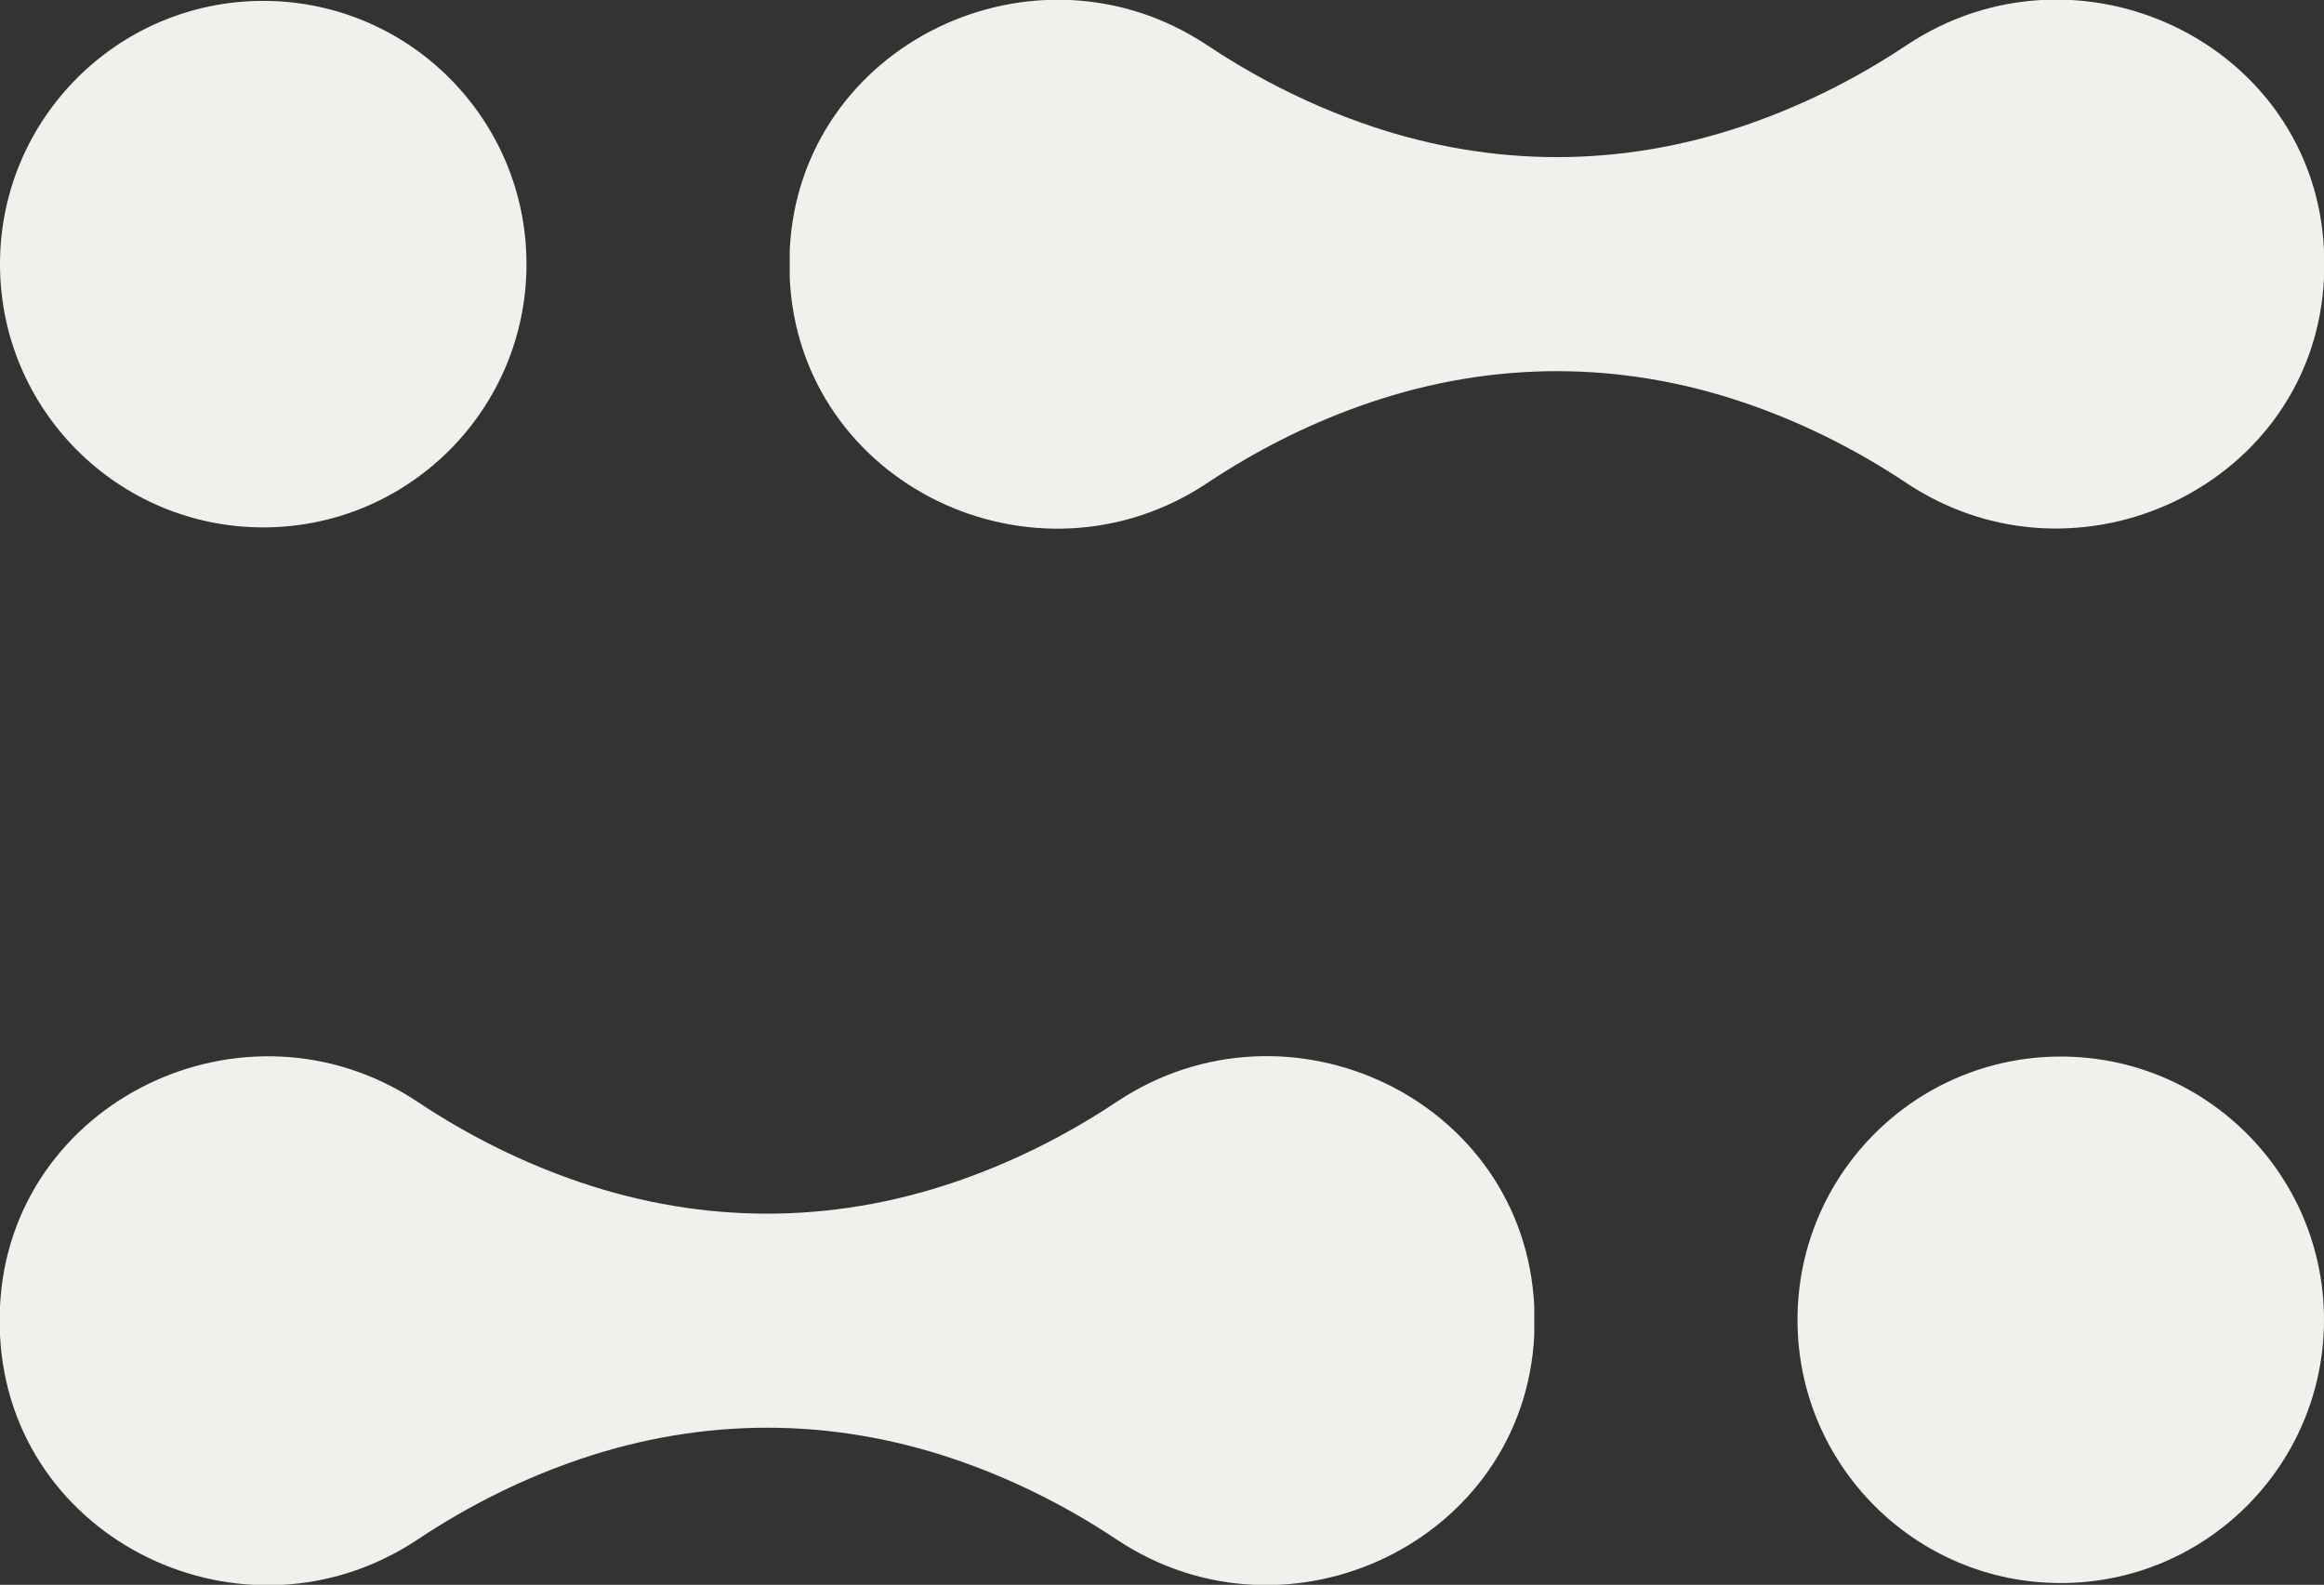
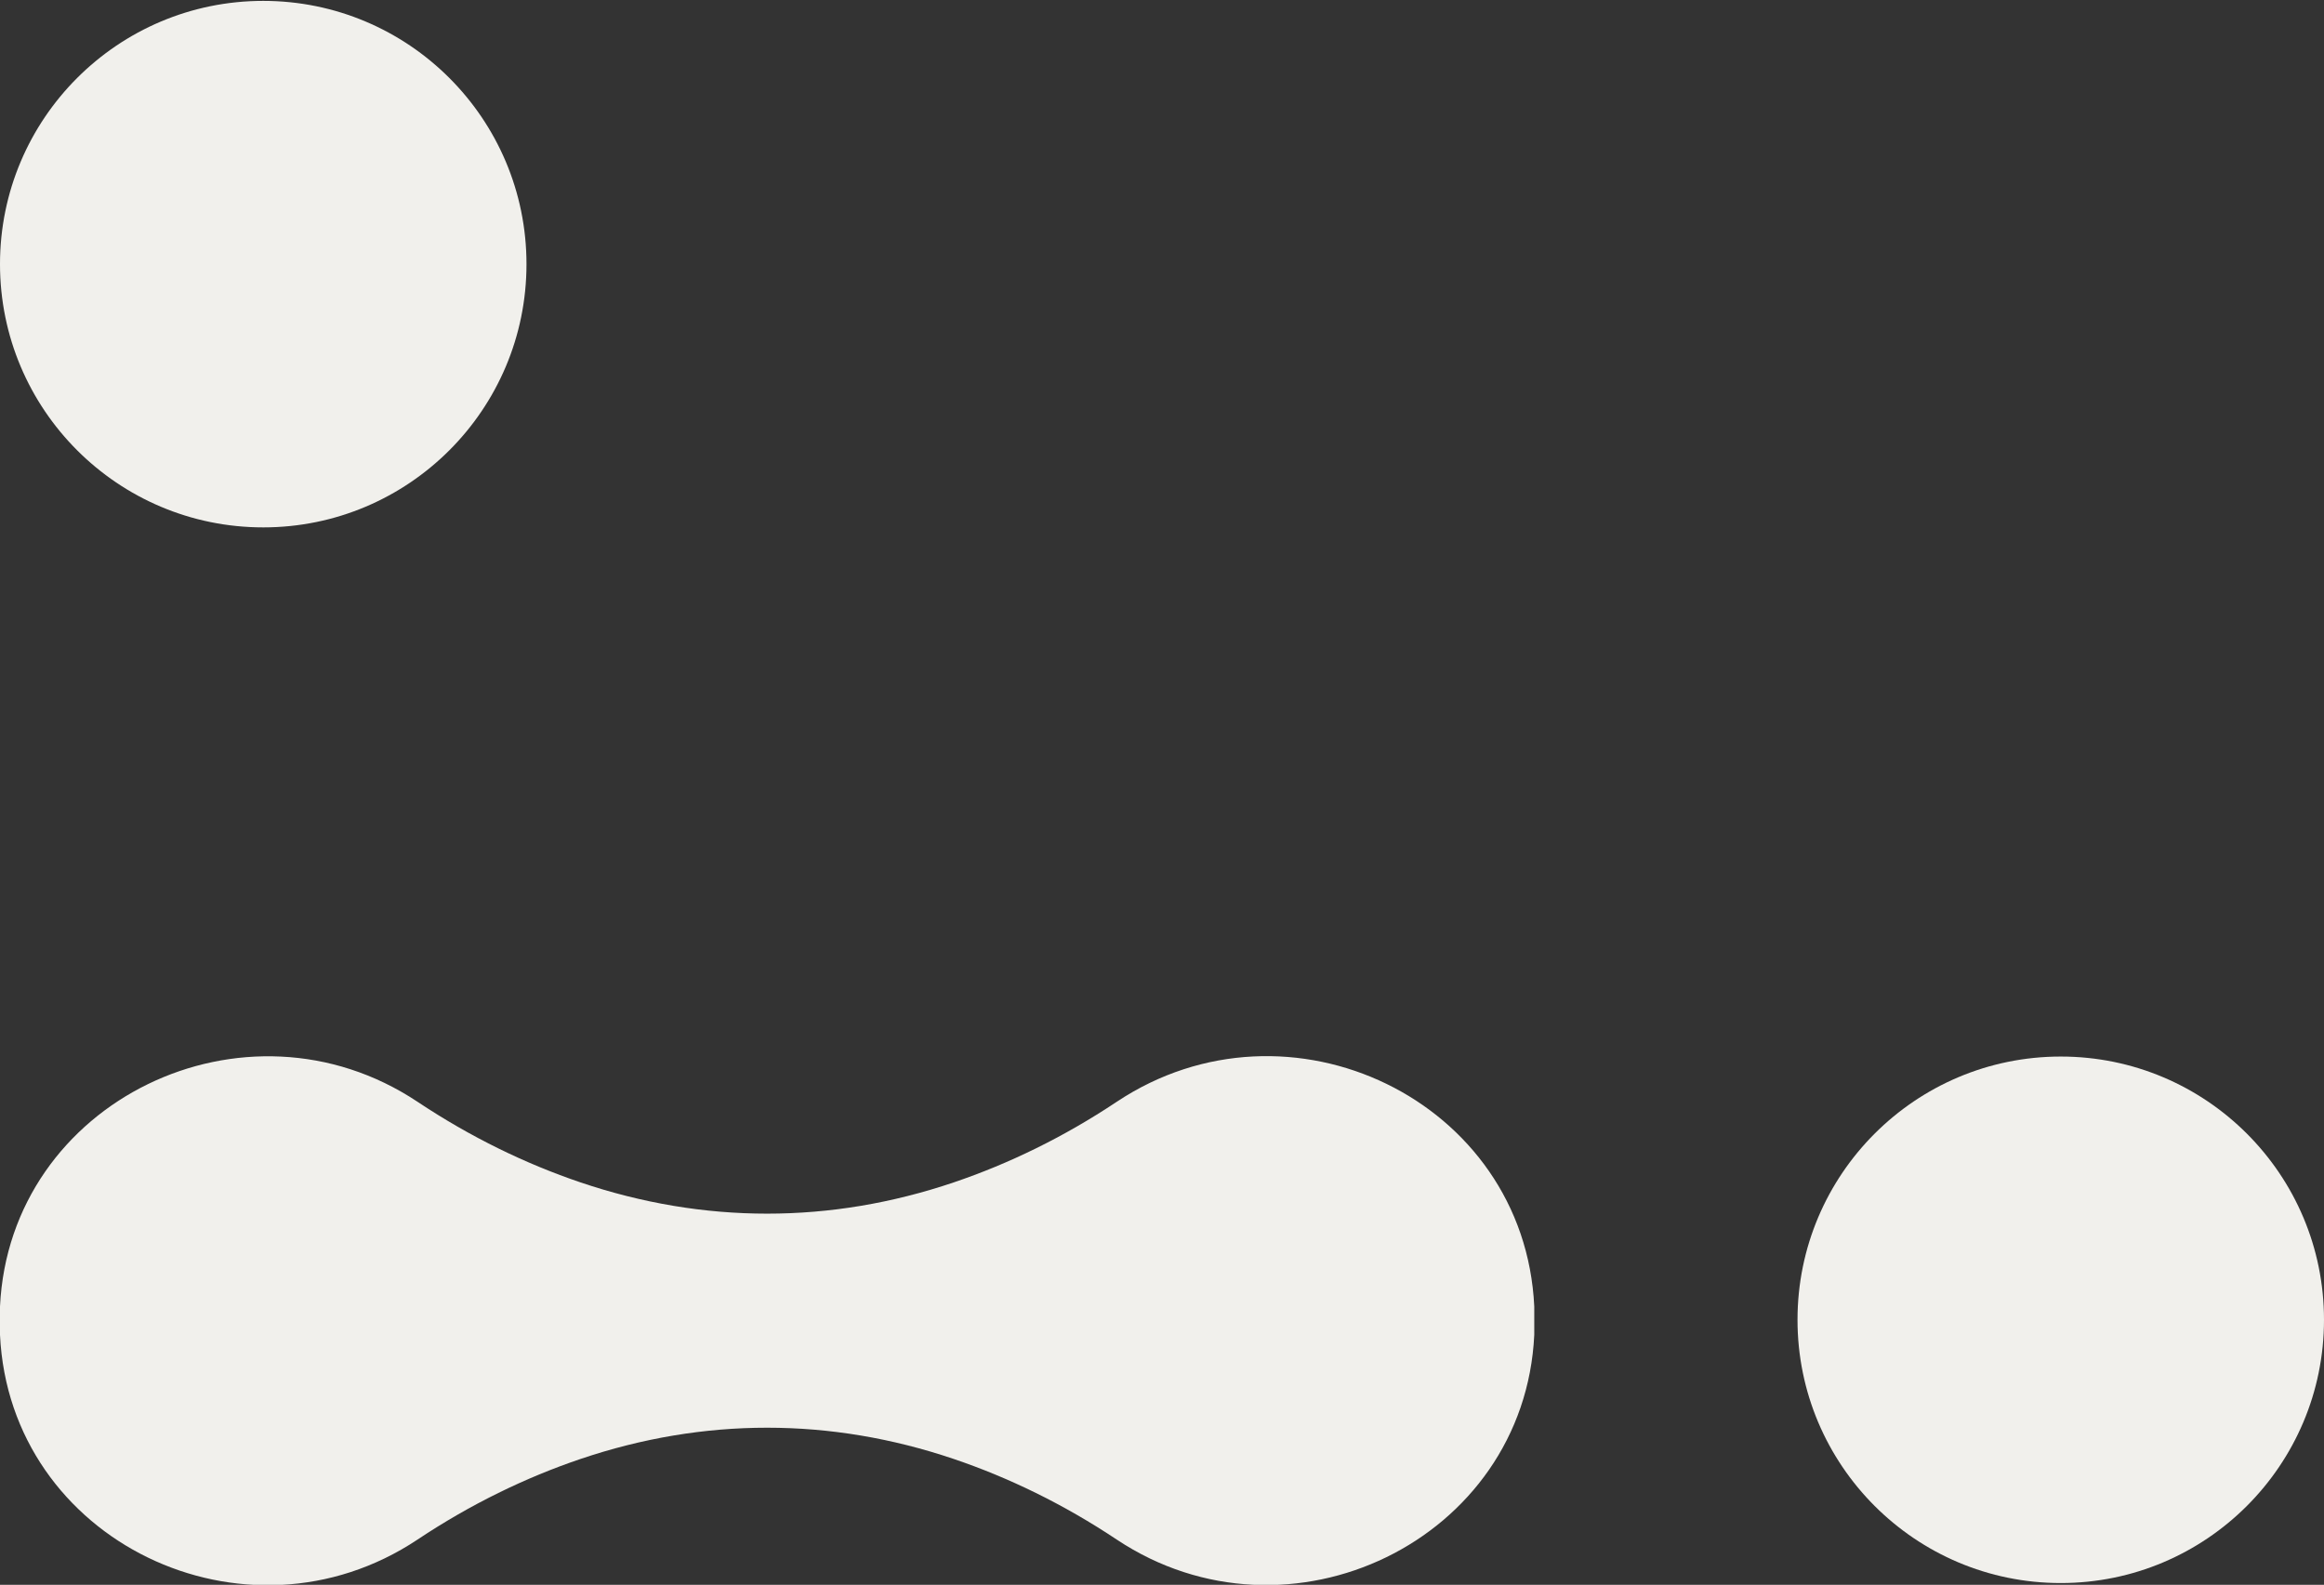
<svg xmlns="http://www.w3.org/2000/svg" id="Layer_2" data-name="Layer 2" viewBox="0 0 26.22 17.88">
  <rect x="0" y="0" width="26.22" height="17.88" fill="#333333" stroke="none" />
  <defs>
    <style>
      .cls-1 {
        fill: #f1f0ec;
      }
    </style>
  </defs>
  <g id="Layer_1-2" data-name="Layer 1">
    <g>
      <path class="cls-1" d="M17.31,14.74c-.11-2.33-2.77-3.6-4.71-2.31-.6.4-1.22.7-1.84.91-1.39.47-2.82.47-4.21,0-.62-.21-1.24-.51-1.84-.91-1.94-1.29-4.6-.01-4.71,2.31,0,.05,0,.11,0,.16s0,.11,0,.16c.11,2.33,2.77,3.6,4.71,2.31.6-.4,1.22-.7,1.84-.91,1.39-.47,2.82-.47,4.21,0,.62.21,1.24.51,1.84.91,1.94,1.29,4.6.01,4.71-2.31,0-.05,0-.11,0-.16s0-.11,0-.16Z" />
      <path class="cls-1" d="M23.25,17.86c1.64,0,2.97-1.33,2.97-2.97s-1.33-2.97-2.97-2.97-2.97,1.33-2.97,2.97,1.33,2.97,2.97,2.97Z" />
-       <path class="cls-1" d="M8.91,3.14c.11,2.33,2.77,3.6,4.71,2.31.6-.4,1.22-.7,1.84-.91,1.39-.47,2.82-.47,4.21,0,.62.21,1.24.51,1.84.91,1.94,1.29,4.6.01,4.71-2.31,0-.05,0-.11,0-.16s0-.11,0-.16c-.11-2.33-2.77-3.6-4.71-2.31-.6.4-1.22.7-1.84.91-1.39.47-2.82.47-4.21,0-.62-.21-1.24-.51-1.84-.91-1.94-1.29-4.6-.01-4.71,2.31,0,.05,0,.11,0,.16s0,.11,0,.16Z" />
      <path class="cls-1" d="M2.97,5.95c1.64,0,2.97-1.33,2.97-2.97S4.61.01,2.97.01,0,1.34,0,2.98s1.33,2.97,2.97,2.97Z" />
    </g>
  </g>
</svg>